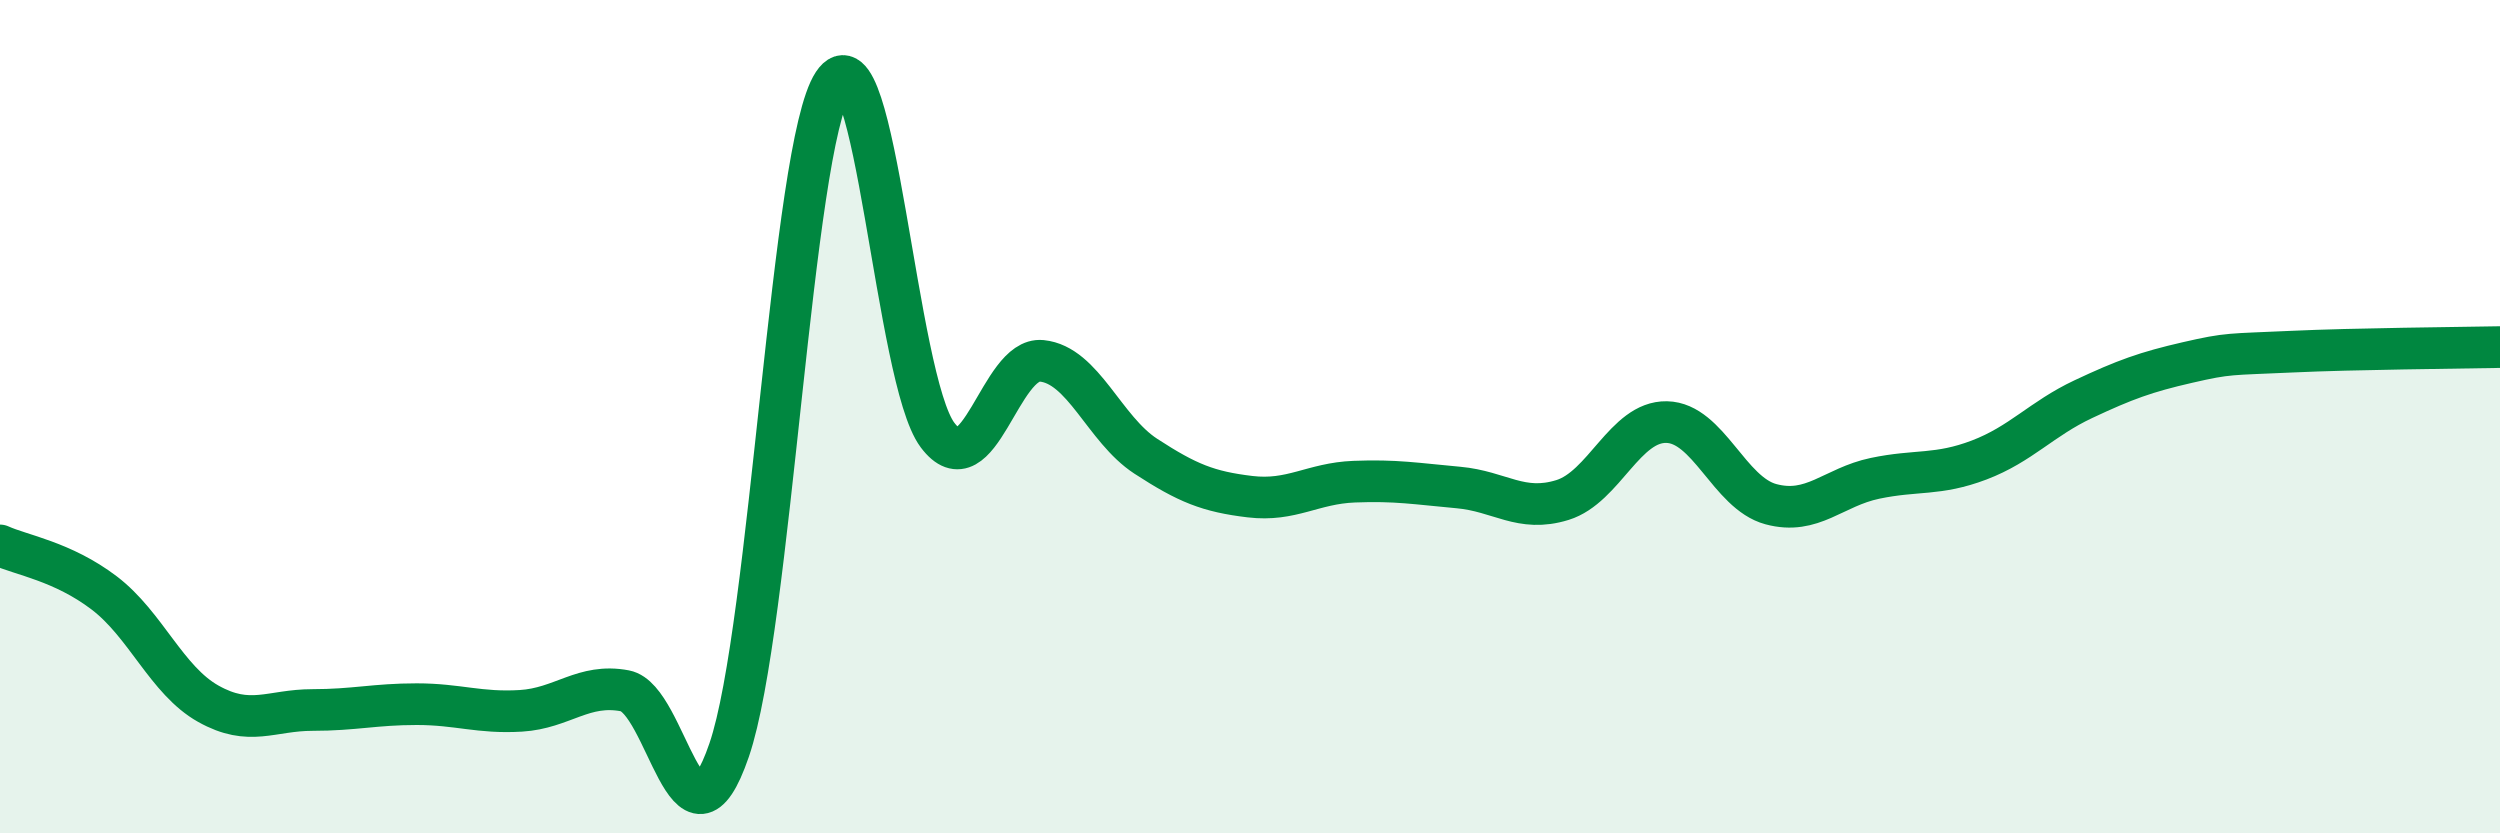
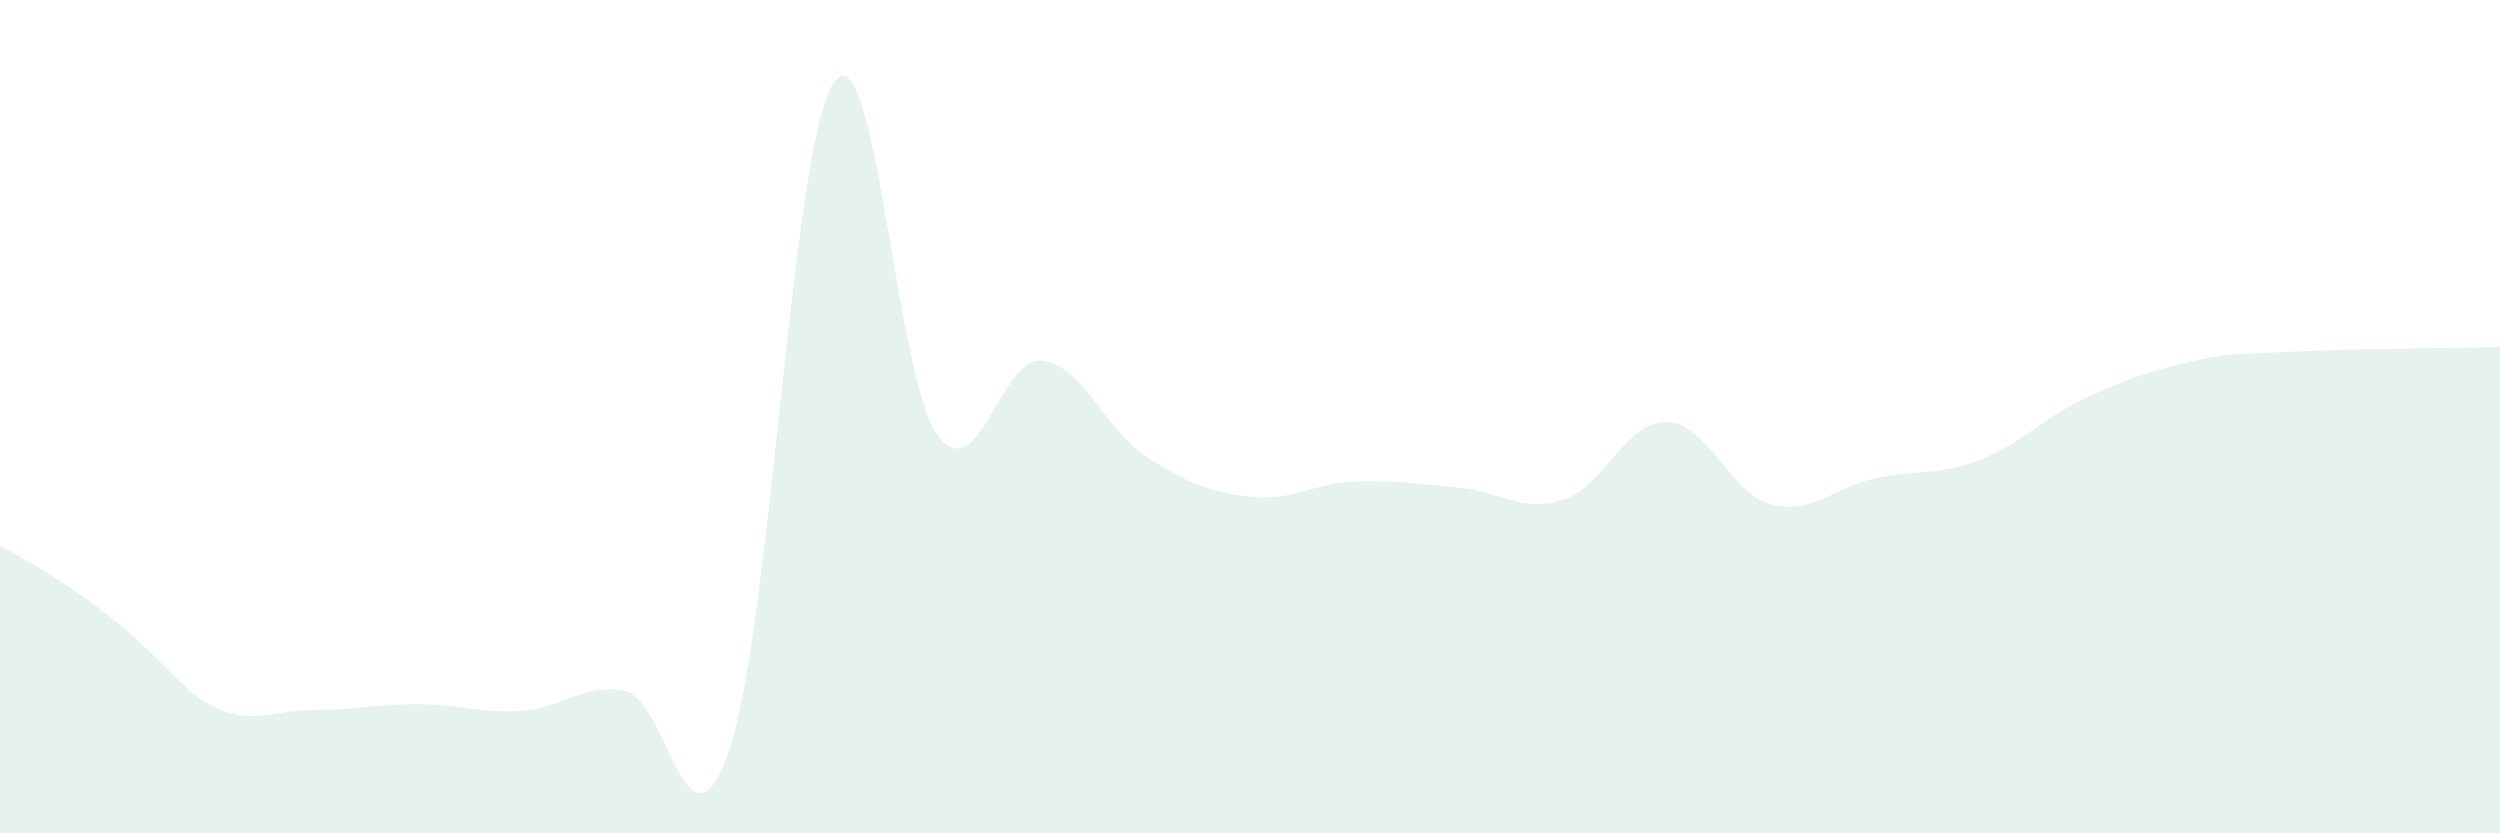
<svg xmlns="http://www.w3.org/2000/svg" width="60" height="20" viewBox="0 0 60 20">
-   <path d="M 0,13.09 C 0.5,13.32 1.5,13.47 2.5,14.23 C 3.5,14.99 4,16.33 5,16.89 C 6,17.45 6.5,17.04 7.5,17.04 C 8.5,17.04 9,16.9 10,16.9 C 11,16.9 11.5,17.12 12.5,17.06 C 13.5,17 14,16.39 15,16.58 C 16,16.77 16.5,20.92 17.5,18 C 18.5,15.08 19,3.51 20,2 C 21,0.49 21.5,9.11 22.5,10.44 C 23.5,11.77 24,8.56 25,8.66 C 26,8.76 26.5,10.3 27.5,10.95 C 28.5,11.6 29,11.8 30,11.92 C 31,12.04 31.5,11.6 32.5,11.56 C 33.5,11.52 34,11.61 35,11.7 C 36,11.79 36.5,12.31 37.5,12 C 38.5,11.69 39,10.11 40,10.13 C 41,10.15 41.5,11.83 42.5,12.1 C 43.5,12.37 44,11.69 45,11.48 C 46,11.27 46.5,11.42 47.5,11.04 C 48.5,10.66 49,10.05 50,9.58 C 51,9.11 51.5,8.93 52.5,8.7 C 53.5,8.47 53.5,8.51 55,8.44 C 56.5,8.37 59,8.35 60,8.33L60 20L0 20Z" fill="#008740" opacity="0.1" stroke-linecap="round" stroke-linejoin="round" />
-   <path d="M 0,13.09 C 0.5,13.32 1.5,13.47 2.5,14.23 C 3.5,14.99 4,16.33 5,16.89 C 6,17.45 6.5,17.04 7.5,17.04 C 8.5,17.04 9,16.9 10,16.9 C 11,16.9 11.5,17.12 12.5,17.06 C 13.5,17 14,16.39 15,16.58 C 16,16.77 16.5,20.92 17.5,18 C 18.5,15.08 19,3.51 20,2 C 21,0.49 21.5,9.11 22.5,10.44 C 23.5,11.77 24,8.56 25,8.66 C 26,8.76 26.5,10.3 27.5,10.95 C 28.5,11.6 29,11.8 30,11.92 C 31,12.04 31.5,11.6 32.5,11.56 C 33.5,11.52 34,11.61 35,11.7 C 36,11.79 36.5,12.31 37.5,12 C 38.5,11.69 39,10.11 40,10.13 C 41,10.15 41.5,11.83 42.5,12.1 C 43.5,12.37 44,11.69 45,11.48 C 46,11.27 46.5,11.42 47.5,11.04 C 48.5,10.66 49,10.05 50,9.58 C 51,9.11 51.5,8.93 52.5,8.7 C 53.5,8.47 53.5,8.51 55,8.44 C 56.5,8.37 59,8.35 60,8.33" stroke="#008740" stroke-width="1" fill="none" stroke-linecap="round" stroke-linejoin="round" />
+   <path d="M 0,13.09 C 3.5,14.99 4,16.33 5,16.89 C 6,17.45 6.5,17.04 7.5,17.04 C 8.5,17.04 9,16.9 10,16.9 C 11,16.9 11.5,17.12 12.5,17.06 C 13.5,17 14,16.39 15,16.58 C 16,16.77 16.5,20.92 17.5,18 C 18.5,15.08 19,3.51 20,2 C 21,0.49 21.5,9.11 22.5,10.44 C 23.5,11.77 24,8.56 25,8.66 C 26,8.76 26.5,10.3 27.5,10.95 C 28.5,11.6 29,11.8 30,11.92 C 31,12.04 31.5,11.6 32.5,11.56 C 33.5,11.52 34,11.61 35,11.7 C 36,11.79 36.5,12.31 37.5,12 C 38.5,11.69 39,10.11 40,10.13 C 41,10.15 41.5,11.83 42.5,12.1 C 43.5,12.37 44,11.69 45,11.48 C 46,11.27 46.5,11.42 47.5,11.04 C 48.5,10.66 49,10.05 50,9.58 C 51,9.11 51.5,8.93 52.5,8.7 C 53.5,8.47 53.5,8.51 55,8.44 C 56.5,8.37 59,8.35 60,8.33L60 20L0 20Z" fill="#008740" opacity="0.1" stroke-linecap="round" stroke-linejoin="round" />
</svg>